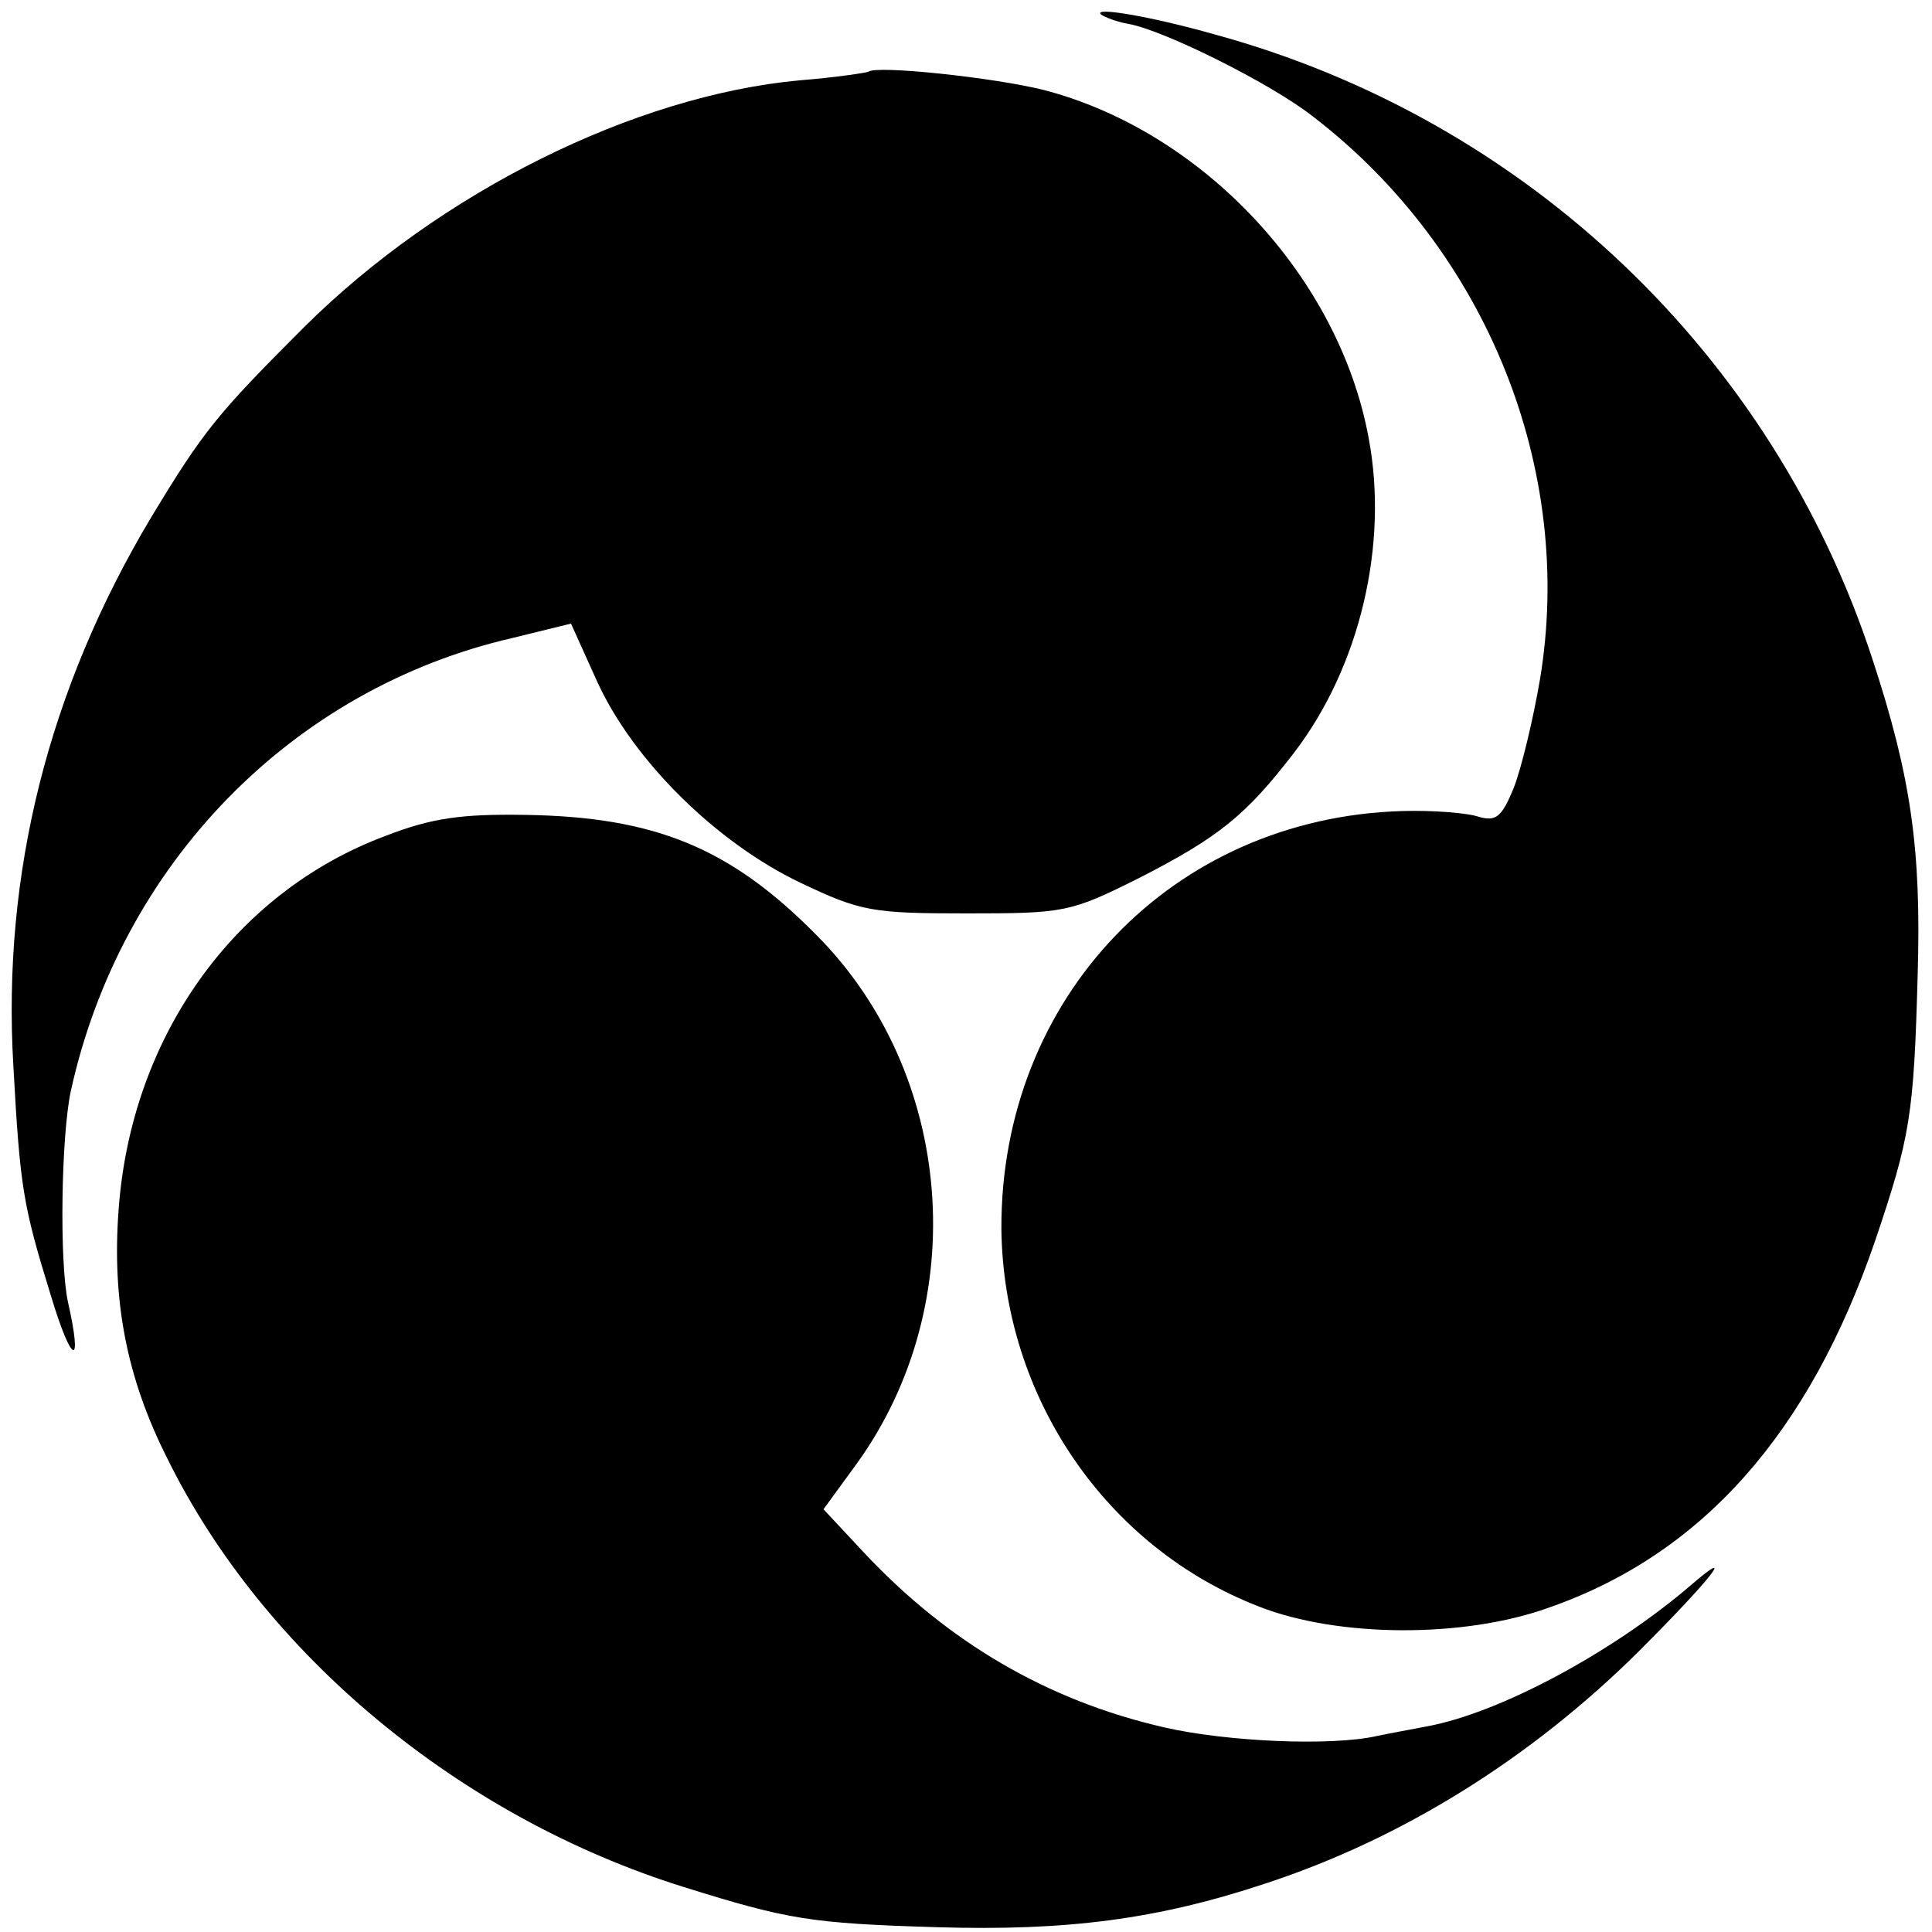
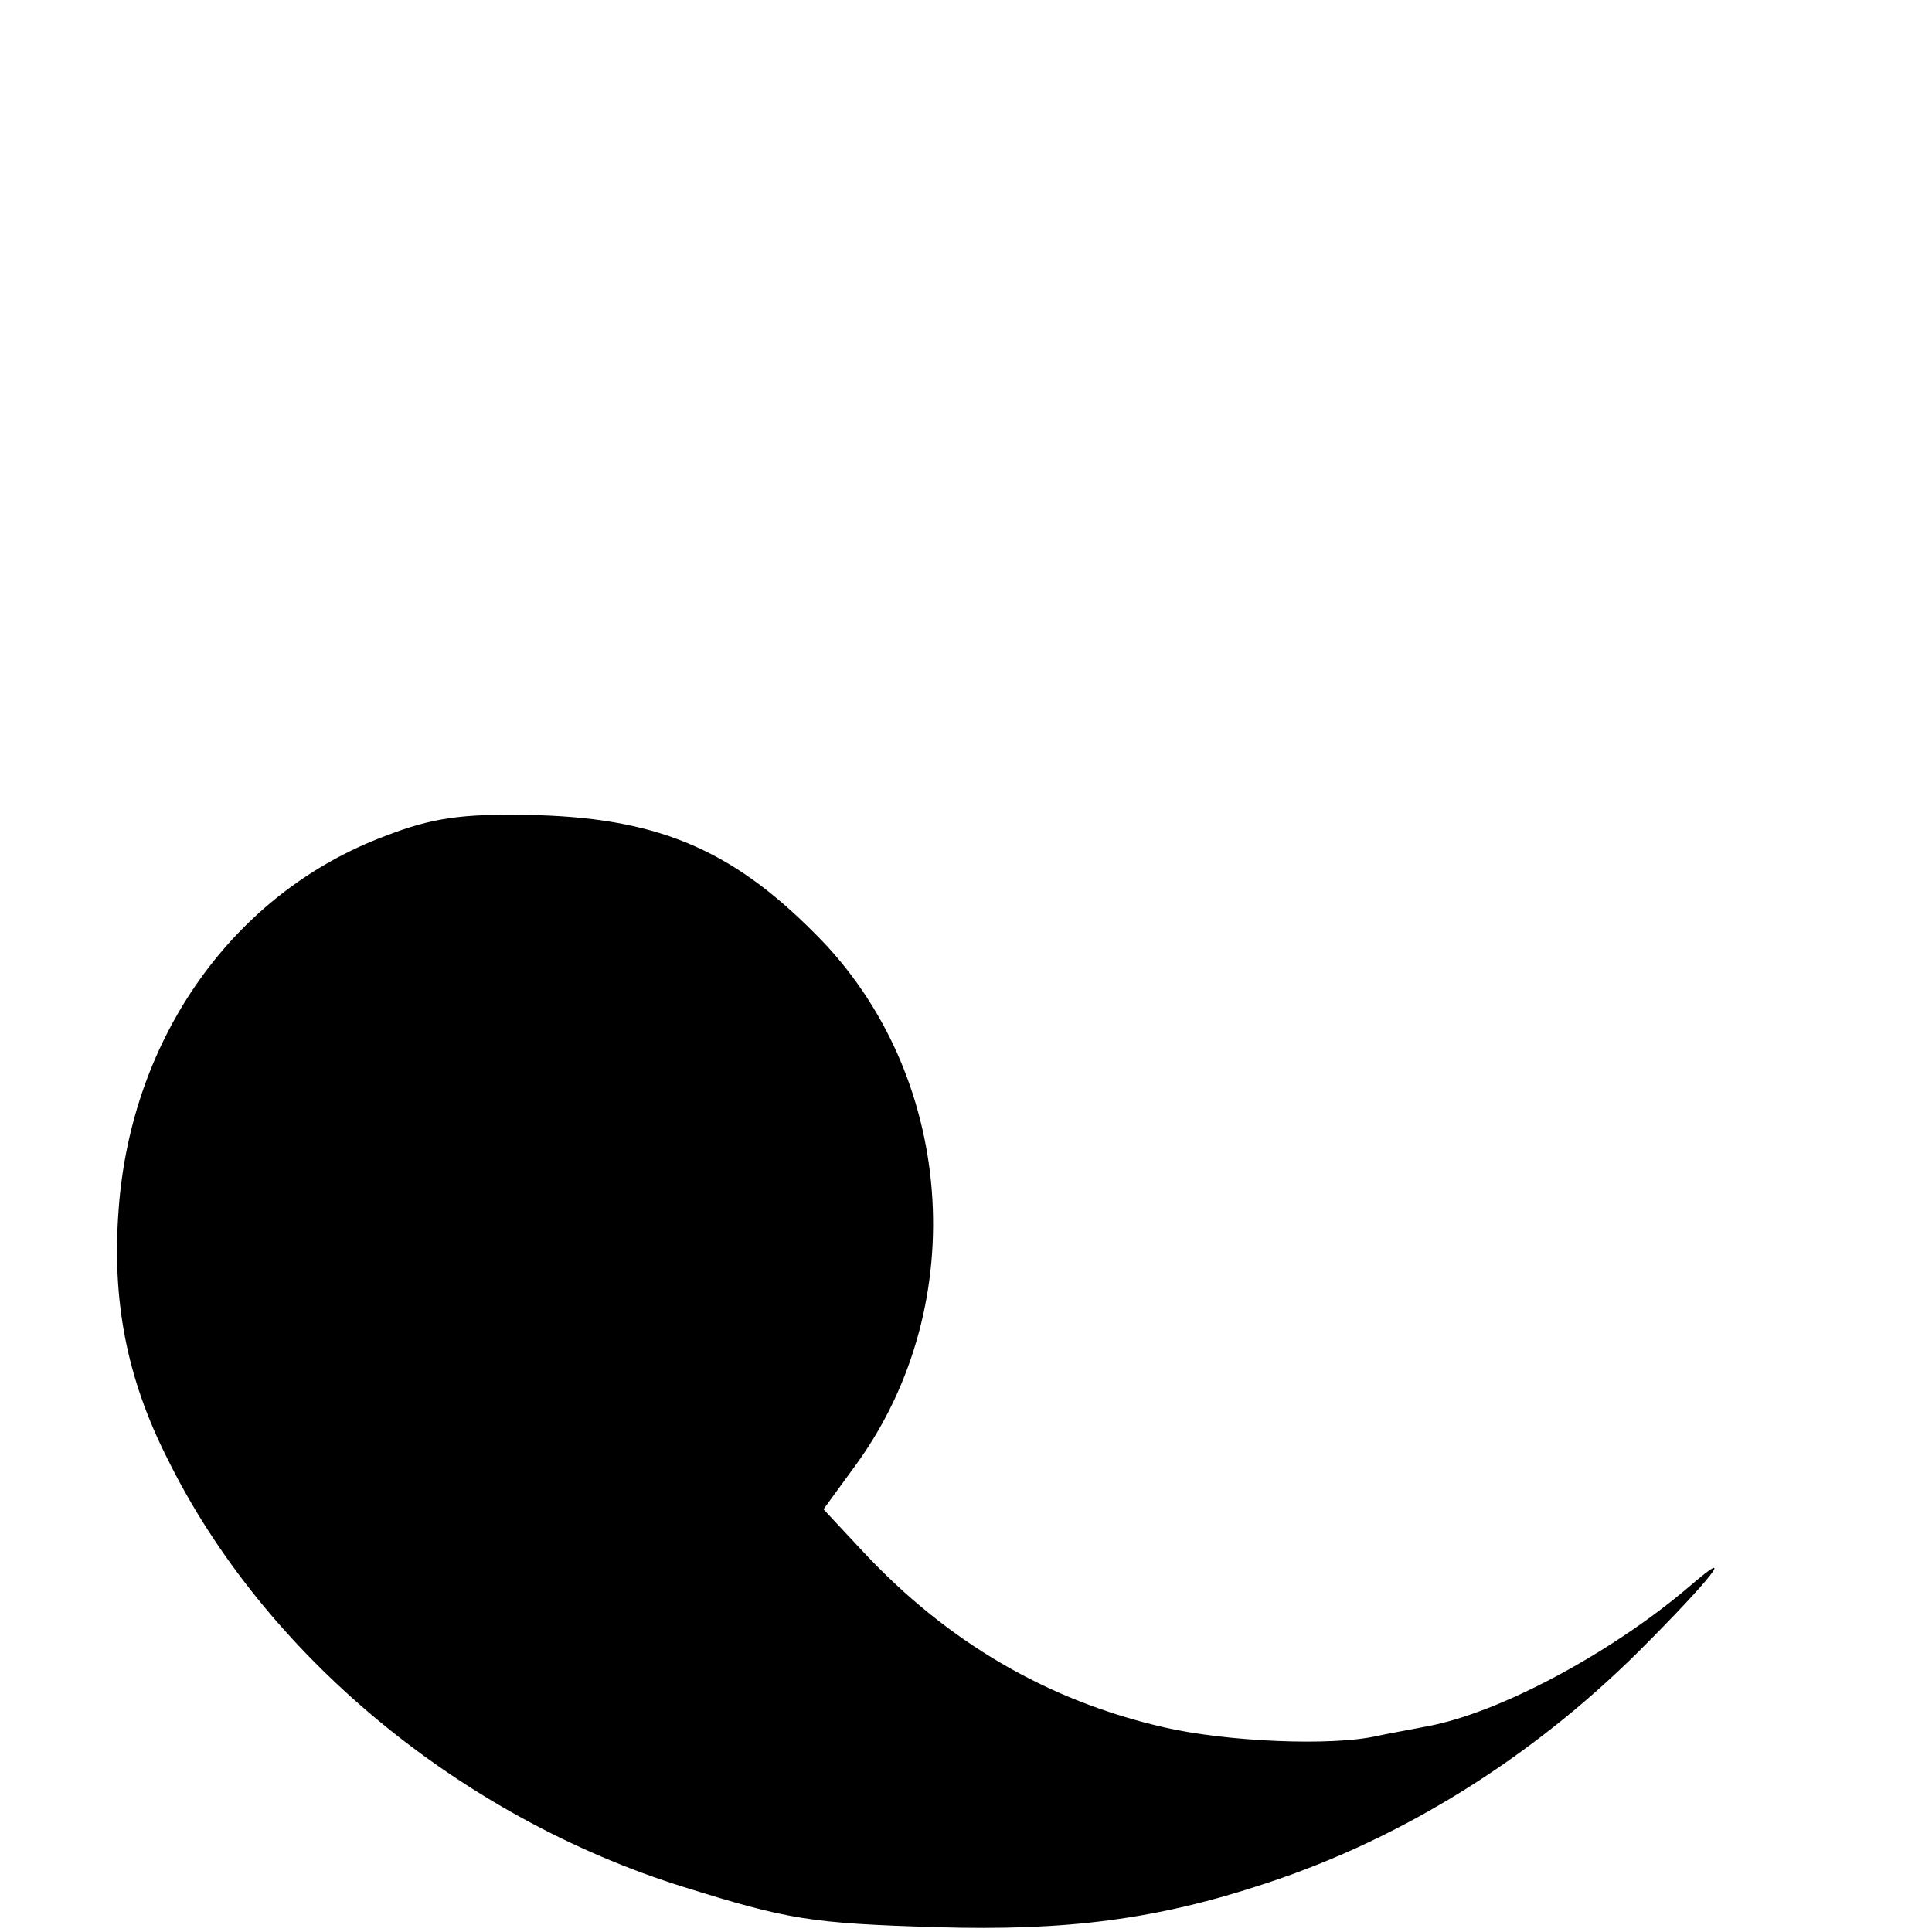
<svg xmlns="http://www.w3.org/2000/svg" version="1.0" width="202pt" height="202pt" viewBox="0 0 202 202" preserveAspectRatio="xMidYMid meet">
  <g transform="translate(0,202) scale(0.1,-0.1)" fill="#000000" stroke="none">
-     <path d="M1151 2005 c4 -3 17 -8 29 -10 38 -7 150 -63 193 -97 181 -139 274 -369 237 -589 -7 -41 -19 -91 -27 -112 -13 -32 -19 -36 -37 -31 -11 4 -48 7 -80 6 -240 -7 -420 -195 -419 -437 2 -175 109 -333 270 -395 82 -32 213 -33 302 -1 161 56 273 183 342 385 36 107 40 129 44 276 4 132 -7 208 -47 330 -104 319 -362 565 -688 654 -67 19 -127 29 -119 21z" />
-     <path d="M908 1945 c-2 -1 -34 -6 -72 -9 -173 -16 -376 -117 -518 -258 -91 -91 -105 -108 -160 -199 -107 -179 -156 -372 -144 -574 7 -127 10 -145 39 -239 22 -73 34 -78 18 -7 -9 42 -7 173 3 220 52 237 231 421 462 474 l61 15 28 -62 c38 -82 124 -167 212 -209 63 -30 75 -32 174 -32 102 0 108 1 180 37 84 43 112 66 162 131 69 90 99 218 78 329 -31 169 -174 321 -340 364 -52 13 -175 26 -183 19z" />
    <path d="M403 1146 c-158 -59 -266 -210 -279 -391 -7 -94 8 -175 51 -260 101 -205 306 -375 540 -448 109 -34 132 -38 265 -42 135 -4 230 8 344 46 143 47 277 131 389 242 77 77 105 113 53 68 -81 -69 -198 -132 -274 -146 -15 -3 -38 -7 -52 -10 -48 -11 -158 -6 -223 9 -122 28 -226 89 -314 183 l-42 45 35 48 c121 168 102 408 -43 553 -90 91 -169 123 -304 125 -66 1 -97 -3 -146 -22z" />
  </g>
</svg>